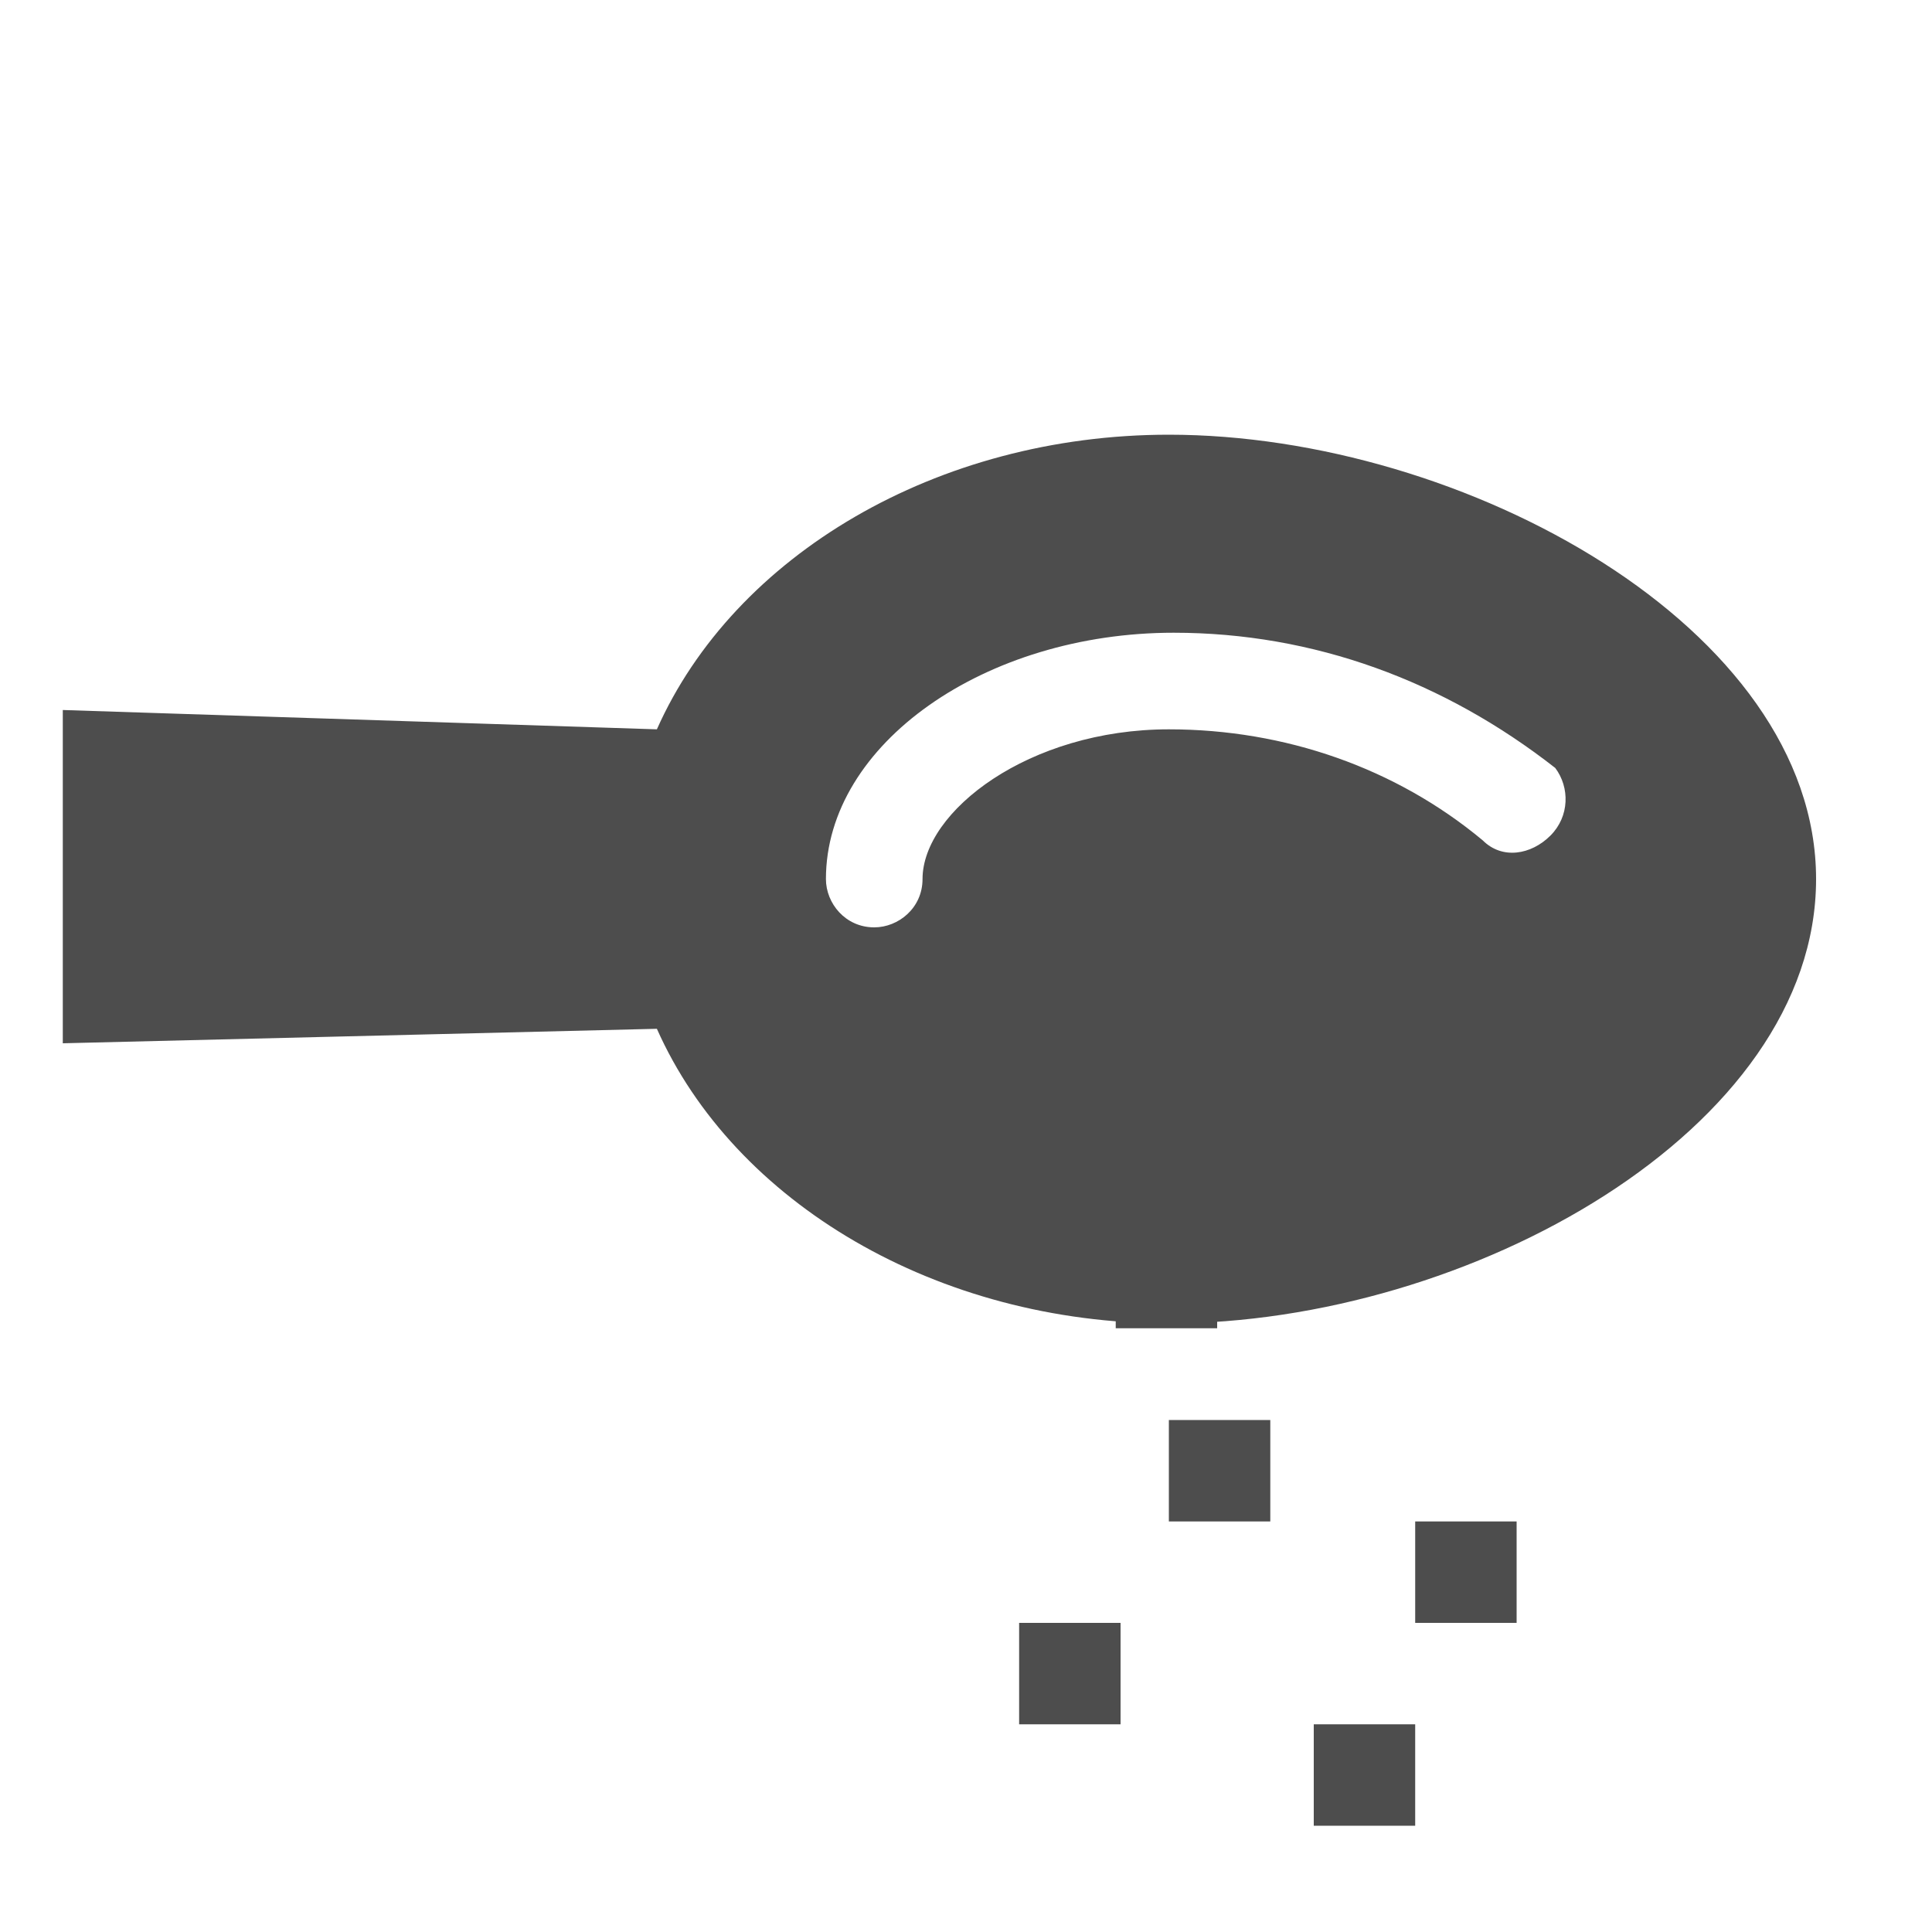
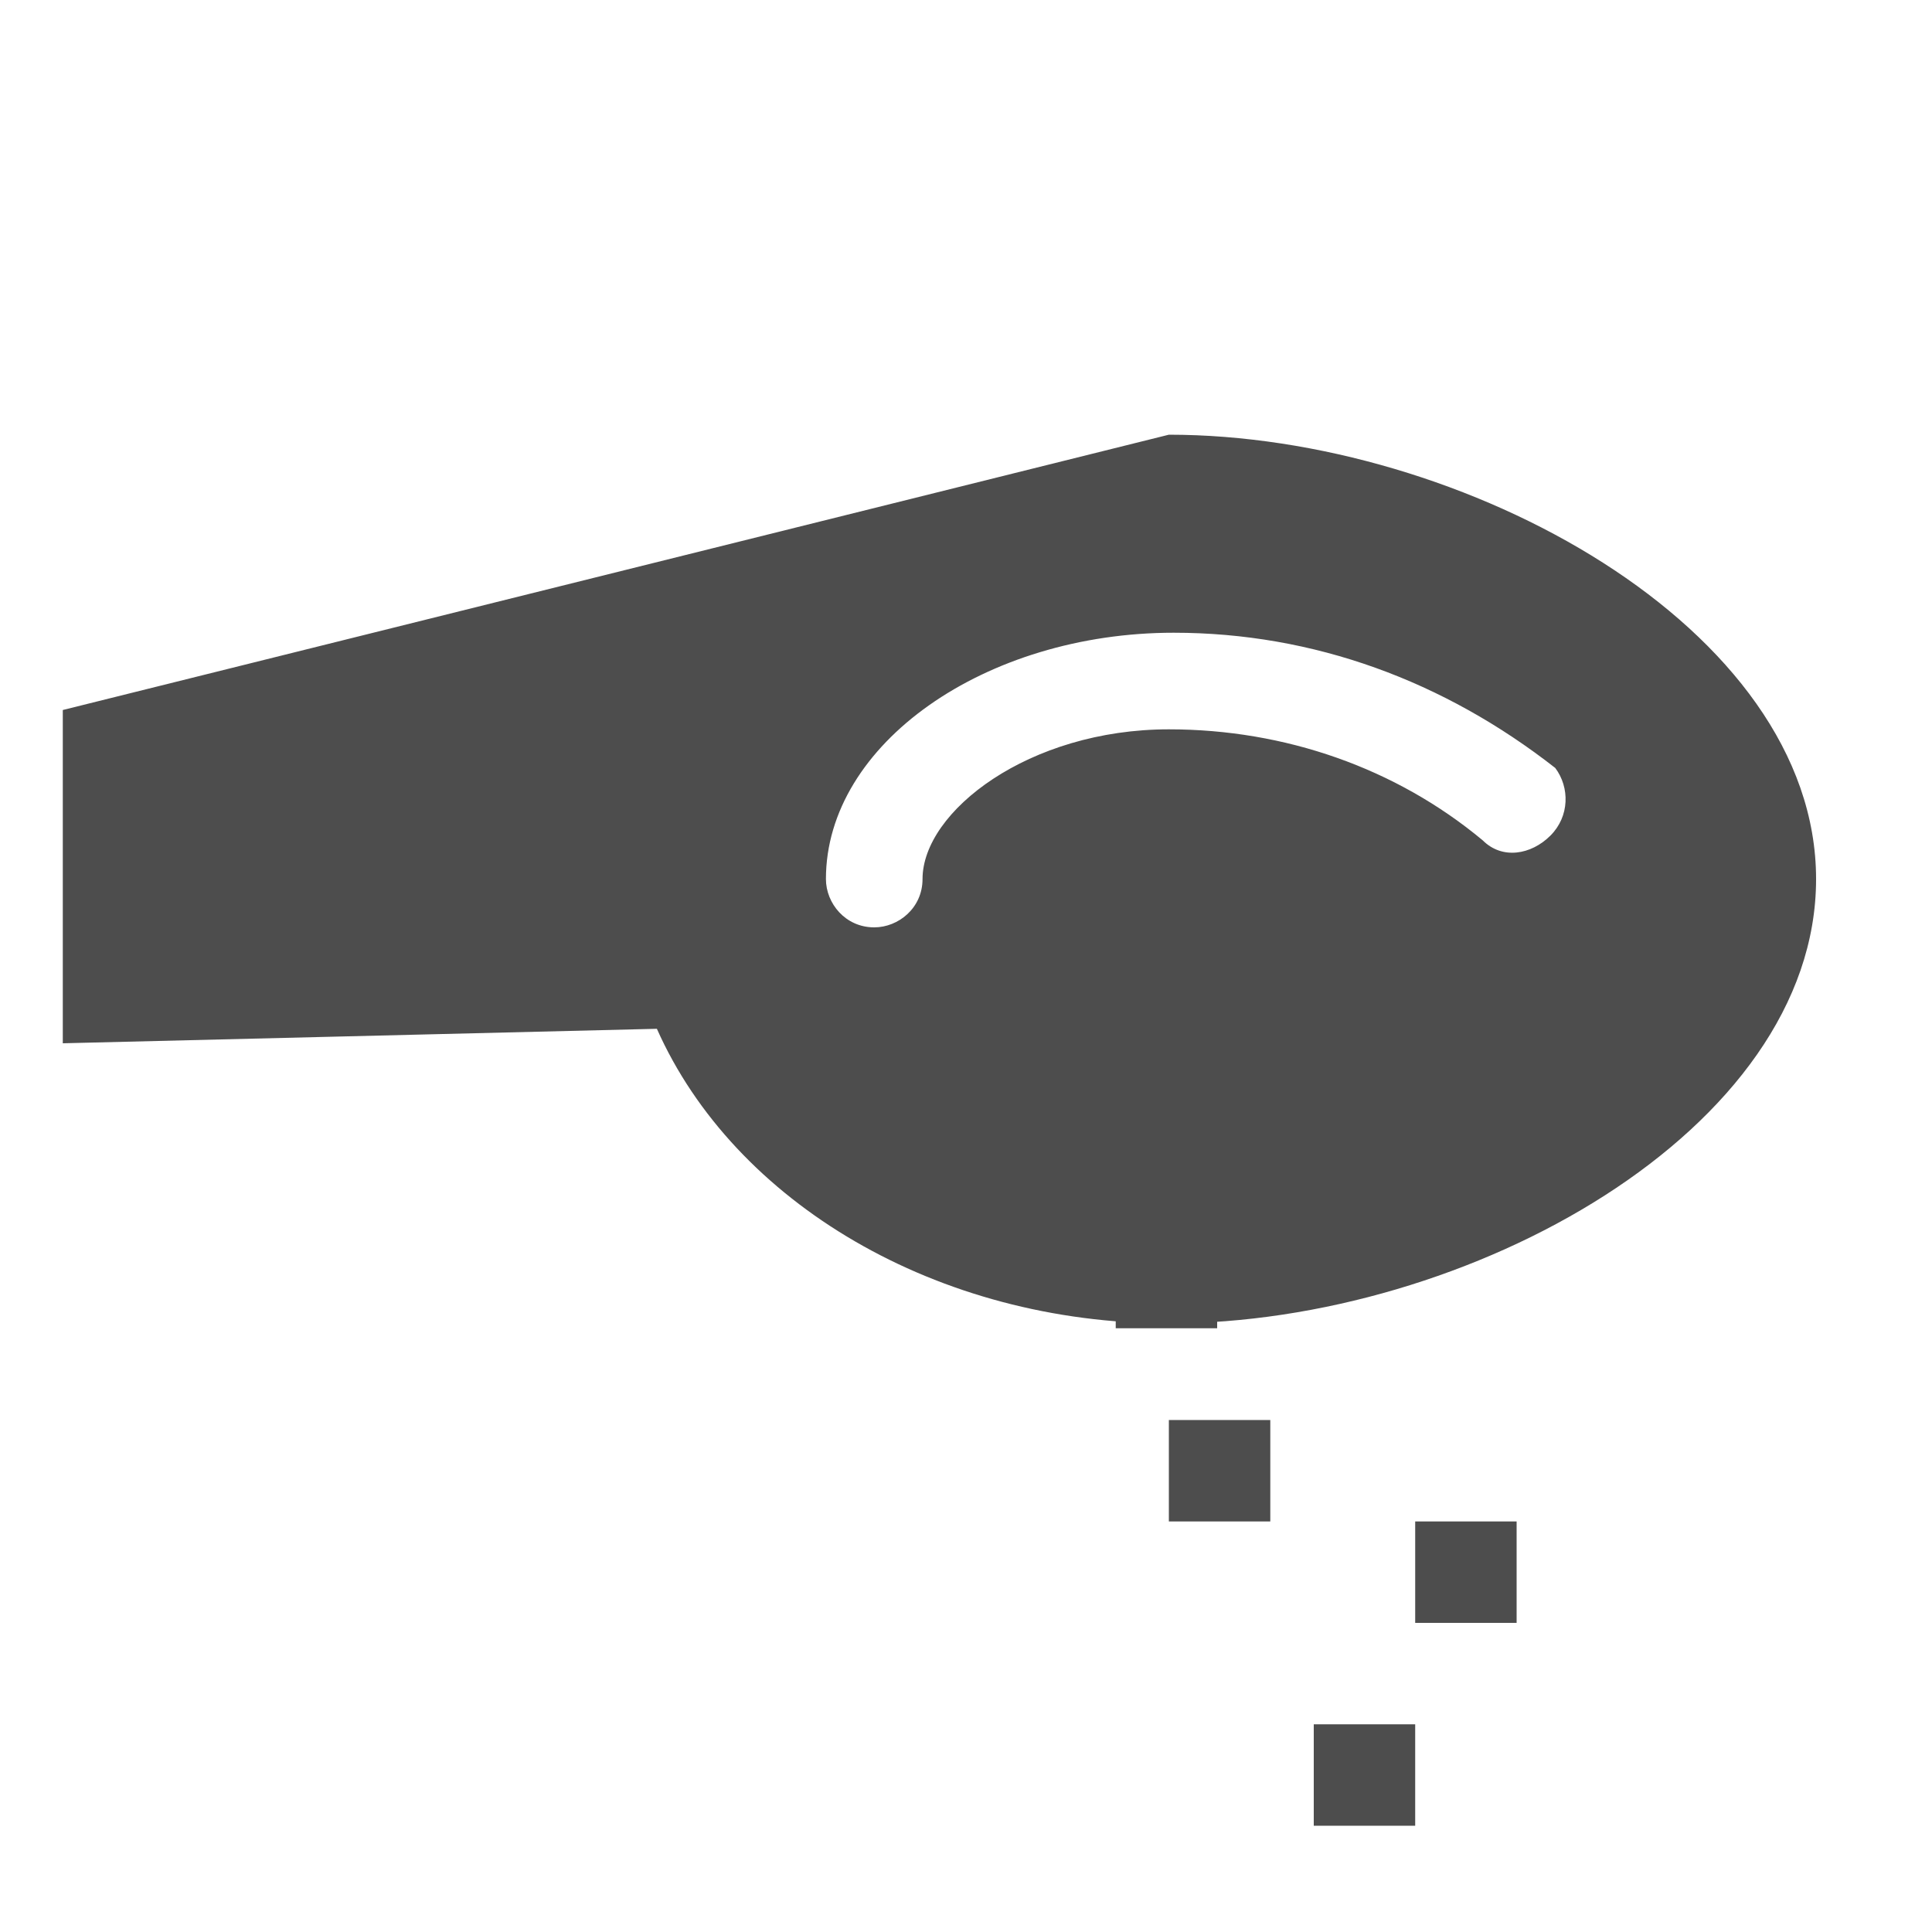
<svg xmlns="http://www.w3.org/2000/svg" version="1.1" id="Livello_1" x="0px" y="0px" viewBox="0 0 40 40" style="enable-background:new 0 0 40 40;" xml:space="preserve">
  <style type="text/css"> .st0{display:none;fill:#4D4D4D;} .st1{fill:#4D4D4D;} </style>
  <path class="st0" d="M20.2,1.4c-0.6,0-1.2,0.3-1.5,0.9l-5,10.2L2.4,14.1C1.1,14.3,0.5,16,1.5,17l8.1,7.9L7.7,36.1 c-0.2,1.1,0.7,2,1.7,2c0.3,0,0.5-0.1,0.8-0.2l10.1-5.3l10.1,5.3c0.3,0.1,0.5,0.2,0.8,0.2c1,0,1.8-0.9,1.7-2L31,24.9l8.1-7.9 c1-1,0.4-2.7-0.9-2.9L27,12.5L22,2.3C21.4,1.7,20.8,1.4,20.2,1.4L20.2,1.4z" />
  <path class="st0" d="M33.1,13.1l-1-1.4C32,11.6,32,11.4,32,11.3l-0.1-1.7l-1.3-1.1c-0.1-0.1-0.2-0.2-0.2-0.3l-0.6-1.6l-1.6-0.7 c-0.1-0.1-0.2-0.1-0.3-0.2l-1-1.4l-1.7-0.2C25.1,4,25,4,24.9,3.9l-1.3-1.1L21.9,3c-0.1,0-0.3,0-0.4,0L20,2.3L18.5,3 c-0.1,0-0.3,0.1-0.4,0l-1.7-0.2l-1.3,1.1C15,4,14.9,4,14.7,4.1L13,4.3l-1,1.4c-0.1,0.1-0.2,0.2-0.3,0.2l-1.5,0.7L9.7,8.2 c0,0.1-0.1,0.2-0.2,0.3L8.1,9.6L8,11.3c0,0.1-0.1,0.2-0.1,0.4l-1,1.4l0.4,1.7c0,0.1,0,0.3,0,0.4l-0.6,1.6l0.8,1.5 c0.1,0.1,0.1,0.2,0.1,0.4l-0.1,1.7l1.2,1.3c0.1,0.1,0.1,0.2,0.2,0.3l0.3,1.7l1.5,0.9c0.1,0.1,0.2,0.2,0.2,0.3l0.8,1.5l1.6,0.5 c0.1,0,0.2,0.1,0.3,0.2l1.1,1.2h1.7c0.1,0,0.3,0,0.4,0.1l1.4,0.9l1.6-0.5c0.1,0,0.3,0,0.4,0l1.6,0.5l1.5-0.9 c0.1-0.1,0.2-0.1,0.4-0.1h1.7l1.1-1.2c0.1-0.1,0.2-0.2,0.3-0.2l1.6-0.5l0.8-1.5c0.1-0.1,0.2-0.2,0.3-0.3l1.5-0.9l0.3-1.7 c0-0.1,0.1-0.2,0.2-0.3l1.2-1.3l-0.1-1.7c0-0.1,0-0.3,0.1-0.4l0.8-1.5l-0.6-1.6c0-0.1,0-0.3,0-0.4L33.1,13.1z M20,26.3 c-5.8,0-10.6-4.7-10.6-10.6S14.2,5.2,20,5.2s10.6,4.7,10.6,10.6S25.8,26.3,20,26.3z" />
-   <path class="st0" d="M14.4,29.6c-0.2,0-0.4-0.1-0.5-0.2L12.6,28l-1.7-0.5c-0.1,0-0.2-0.1-0.3-0.2L6,35.5L9.9,34c0.1,0,0.1,0,0.2,0 c0.4-0.1,0.7,0.2,0.8,0.6l0.6,4.2l5-9.1l-0.3-0.2C16.2,29.6,14.4,29.6,14.4,29.6z" />
  <path class="st0" d="M29.1,27.5L27.4,28l-1.2,1.3c-0.1,0.1-0.3,0.2-0.5,0.2h-1.8l-0.3,0.2l5,9.1l0.6-4.2c0-0.1,0-0.1,0-0.2 c0.1-0.4,0.6-0.5,0.9-0.4l3.9,1.6l-4.6-8.2C29.3,27.5,29.2,27.5,29.1,27.5z" />
-   <path class="st0" d="M20,6.6c-5.1,0-9.1,4.1-9.1,9.2S15,25,20,25s9.2-4.1,9.2-9.2S25.1,6.6,20,6.6z M27,14.4c0,0.2-0.1,0.5-0.3,0.6 L23,17.3l1.5,4c0.1,0.4,0,0.8-0.4,0.9c-0.2,0.1-0.5,0.1-0.7-0.1L20,19.4L16.5,22c-0.3,0.2-0.8,0.2-1-0.1c-0.1-0.2-0.2-0.4-0.1-0.7 l1.5-4l-3.6-2.3c-0.3-0.2-0.4-0.6-0.2-1c0.1-0.2,0.4-0.3,0.6-0.3l4.4,0.2l1.2-4.1c0.1-0.3,0.3-0.5,0.6-0.5c0.3,0,0.7,0.2,0.8,0.5 l1.2,4.1l4.4-0.2C26.6,13.7,27,14,27,14.4z" />
  <circle class="st0" cx="20.1" cy="15.8" r="9.3" />
  <g>
    <rect x="29.3" y="21.3" class="st1" width="2.1" height="2.1" />
    <rect x="27.2" y="23.3" class="st1" width="2.1" height="2.1" />
    <rect x="24.2" y="29.4" class="st1" width="2.1" height="2.1" />
    <rect x="23.1" y="25.4" class="st1" width="2.1" height="2.1" />
    <rect x="29.3" y="31.5" class="st1" width="2.1" height="2.1" />
    <rect x="27.2" y="35.7" class="st1" width="2.1" height="2.1" />
-     <rect x="21.1" y="33.6" class="st1" width="2.1" height="2.1" />
-     <rect x="21.1" y="19.2" class="st1" width="2.1" height="2.1" />
  </g>
-   <path class="st1" d="M24.2,9c-4.8,0-9,2.5-10.6,6.1L1.3,14.7v6.9l12.3-0.3c1.6,3.6,5.8,6.1,10.6,6.1c6.2,0,13.4-4,13.4-9.2 S30.3,9,24.2,9z M32.1,17.3c-0.4,0.4-1,0.5-1.4,0.1c-1.8-1.5-4.1-2.3-6.5-2.3c-2.9,0-5.1,1.7-5.1,3.1c0,0,0,0,0,0c0,0.6-0.5,1-1,1 c0,0,0,0,0,0c-0.6,0-1-0.5-1-1c0-2.8,3.3-5.1,7.2-5.1c2.9,0,5.6,1,7.9,2.8C32.5,16.3,32.5,16.9,32.1,17.3z" />
+   <path class="st1" d="M24.2,9L1.3,14.7v6.9l12.3-0.3c1.6,3.6,5.8,6.1,10.6,6.1c6.2,0,13.4-4,13.4-9.2 S30.3,9,24.2,9z M32.1,17.3c-0.4,0.4-1,0.5-1.4,0.1c-1.8-1.5-4.1-2.3-6.5-2.3c-2.9,0-5.1,1.7-5.1,3.1c0,0,0,0,0,0c0,0.6-0.5,1-1,1 c0,0,0,0,0,0c-0.6,0-1-0.5-1-1c0-2.8,3.3-5.1,7.2-5.1c2.9,0,5.6,1,7.9,2.8C32.5,16.3,32.5,16.9,32.1,17.3z" />
</svg>